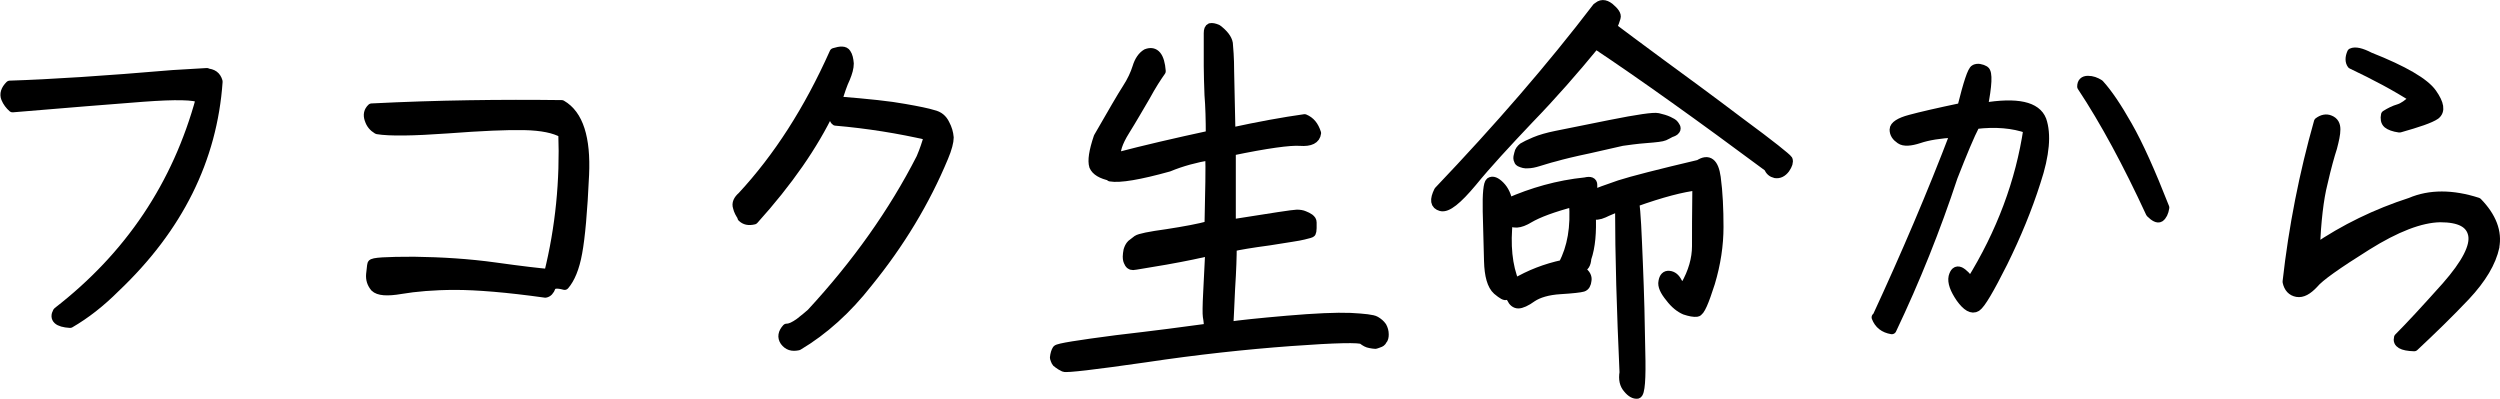
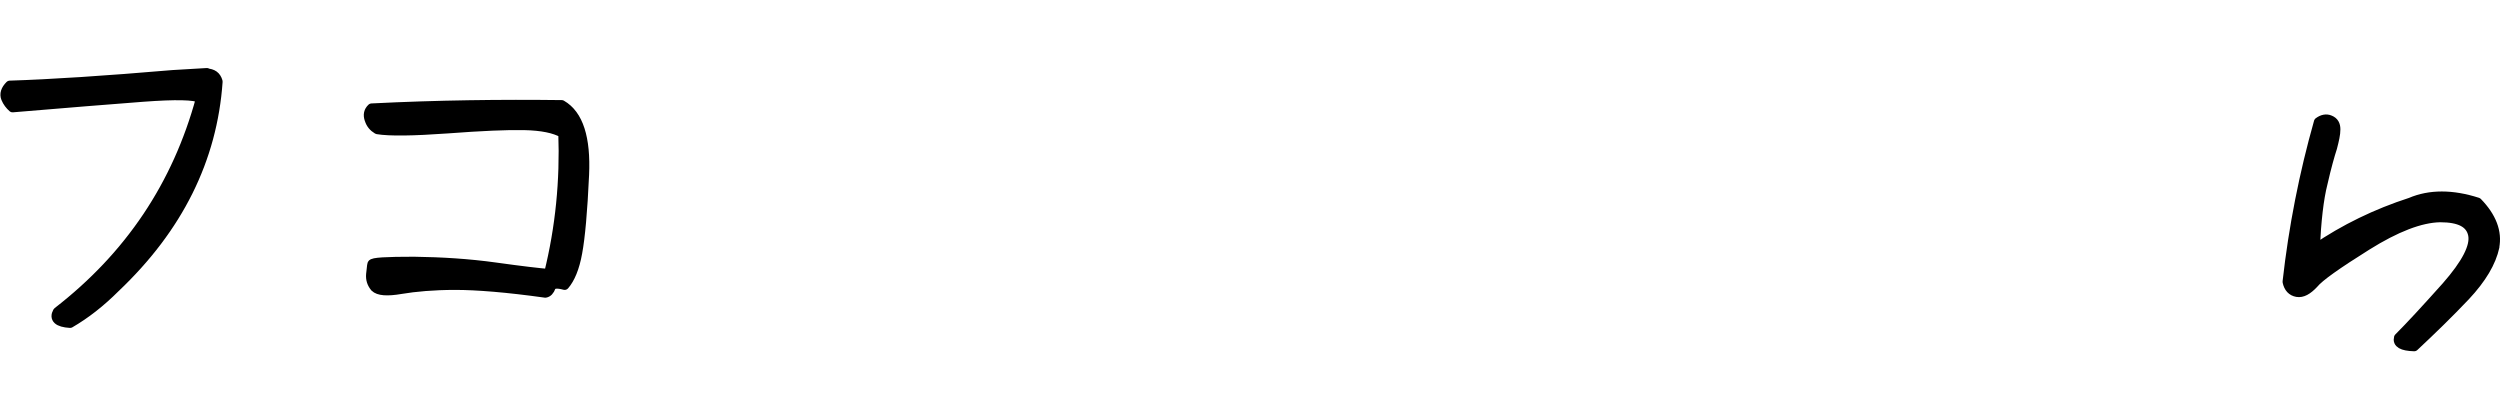
<svg xmlns="http://www.w3.org/2000/svg" id="b" width="134.87" height="21.53" viewBox="0 0 134.87 21.53">
  <g id="c">
    <path d="m11.14,3.94c.33.02.53.15.62.46-.29,4.18-2.13,7.9-5.54,11.13-.79.79-1.61,1.43-2.44,1.91-.66-.04-.88-.26-.68-.62,3.89-3.01,6.45-6.84,7.72-11.51-.31-.18-1.34-.2-3.1-.07-1.78.13-4.12.33-7.04.57-.15-.13-.29-.31-.37-.51-.09-.22-.02-.46.22-.7,2.22-.07,5.15-.26,8.78-.57l1.85-.11Z" style="stroke:#000; stroke-linecap:round; stroke-linejoin:round; stroke-width:.5px;" />
    <path d="m19.92,6.45c-.09-.26-.04-.46.13-.62,3.56-.18,7-.22,10.25-.18.92.53,1.32,1.8,1.23,3.78-.09,2-.22,3.39-.37,4.2-.15.84-.4,1.41-.7,1.76-.4-.11-.64-.09-.73.09-.07.2-.18.31-.31.33-2.07-.29-3.7-.42-4.86-.42s-2.16.09-2.93.22c-.75.13-1.21.09-1.41-.11-.18-.22-.24-.44-.22-.7.04-.26.04-.46.07-.55.02-.11.77-.15,2.27-.15,1.47.02,2.95.11,4.38.31,1.43.2,2.4.31,2.88.35.62-2.51.86-5.02.77-7.57-.46-.26-1.14-.4-2.09-.42-.92-.02-2.31.04-4.16.18-1.83.13-3.1.15-3.76.04-.22-.13-.37-.31-.44-.55Z" style="stroke:#000; stroke-linecap:round; stroke-linejoin:round; stroke-width:.5px;" />
-     <path d="m40.05,11.71c-.13-.18-.22-.35-.26-.53-.07-.2.02-.4.24-.59,1.94-2.09,3.59-4.66,4.97-7.75.35-.11.57-.11.66.04.09.13.13.31.15.55,0,.22-.07.48-.2.79-.15.31-.29.73-.44,1.23,1.65.13,2.86.26,3.61.4.75.13,1.28.24,1.56.33.31.07.51.24.64.51.13.24.2.48.22.73,0,.22-.09.59-.29,1.06-.99,2.38-2.35,4.64-4.09,6.78-1.12,1.43-2.38,2.57-3.76,3.39-.33.07-.55,0-.73-.24-.15-.22-.11-.46.11-.7.2,0,.42-.11.7-.31.26-.2.46-.37.62-.51,2.46-2.66,4.44-5.46,5.92-8.36.18-.42.31-.81.42-1.21-1.61-.37-3.28-.64-5.02-.79-.07-.04-.15-.26-.29-.59-.9,1.89-2.27,3.87-4.12,5.92-.29.07-.48.02-.64-.13Z" style="stroke:#000; stroke-linecap:round; stroke-linejoin:round; stroke-width:.5px;" />
-     <path d="m59.93,9.51c-.51-.11-.81-.29-.92-.55-.09-.29-.02-.79.24-1.56.77-1.34,1.28-2.22,1.54-2.62.26-.4.44-.79.55-1.14.11-.37.29-.62.51-.75.46-.18.73.15.79.95-.22.31-.51.75-.84,1.36-.35.59-.7,1.21-1.1,1.85-.4.64-.55,1.12-.46,1.43,1.52-.4,3.21-.79,5.06-1.19,0-.84-.02-1.56-.07-2.16-.02-.62-.04-1.12-.04-1.56v-1.78c0-.18.04-.26.11-.29.09-.02.2,0,.37.07.35.26.55.53.59.77.02.24.07.75.07,1.54.02.77.04,1.85.07,3.26,1.52-.33,2.84-.57,3.98-.73.31.13.51.37.64.77-.04.33-.33.48-.88.44-.55-.04-1.8.13-3.72.53v3.94c2.2-.35,3.37-.53,3.54-.53.15,0,.29.02.4.07.11.04.2.09.29.15.09.07.13.13.13.22v.31c0,.13-.02.2-.04.24,0,.02-.15.07-.42.13-.26.07-.88.15-1.85.31-.97.13-1.63.24-2,.33,0,.46-.02,1.21-.09,2.29-.04,1.08-.09,1.74-.09,2,.59-.09,1.65-.2,3.15-.33,1.52-.13,2.66-.18,3.41-.15.75.04,1.21.09,1.36.18.15.09.26.18.35.31.07.13.11.26.11.42,0,.13-.02.24-.09.31-.04.09-.11.13-.18.15-.04.02-.11.04-.2.07-.07,0-.18-.02-.29-.04-.13-.02-.26-.09-.4-.2s-1.43-.09-3.87.09c-2.44.18-5.06.46-7.86.88-2.79.4-4.25.57-4.38.51s-.24-.13-.33-.2c-.09-.04-.13-.15-.18-.31.02-.2.07-.35.13-.44.07-.09,1.14-.26,3.21-.53,2.07-.24,3.76-.46,5.06-.64-.07-.13-.11-.24-.11-.33,0-.07-.02-.15-.04-.29-.02-.13-.02-.57.02-1.3.04-.75.07-1.5.11-2.22-.48.11-1.3.29-2.38.48-1.1.18-1.69.29-1.76.29s-.13-.02-.15-.04-.07-.07-.09-.13c-.04-.07-.07-.15-.07-.31,0-.09.02-.22.04-.33.04-.13.09-.24.18-.33.09-.07.2-.15.31-.24.13-.09.66-.2,1.61-.33.97-.15,1.72-.29,2.27-.44.04-1.87.07-3.12.04-3.78-.77.13-1.52.33-2.22.62-1.58.44-2.64.62-3.15.53Z" style="stroke:#000; stroke-linecap:round; stroke-linejoin:round; stroke-width:.5px;" />
-     <path d="m86.15.42c.2-.22.42-.22.68-.02.26.22.4.4.35.55-.04.15-.11.33-.2.53.48.37,1.36,1.01,2.57,1.91,1.23.9,2.68,1.96,4.33,3.21,1.67,1.23,2.51,1.91,2.58,2.02.04.11,0,.26-.15.48-.15.2-.33.29-.53.26-.18-.04-.31-.15-.37-.33-3.65-2.71-6.75-4.93-9.33-6.65-1.14,1.39-2.33,2.75-3.59,4.05-1.23,1.3-2.27,2.42-3.06,3.39-.81.97-1.36,1.41-1.69,1.32-.33-.09-.37-.35-.13-.84,3.23-3.39,6.09-6.69,8.54-9.9Zm-.84,14.04c-.15,0-.15.04.04.18.2.13.29.31.26.48-.02.2-.09.33-.22.37-.13.04-.55.09-1.21.13-.68.04-1.19.2-1.52.42-.33.24-.59.35-.75.35s-.29-.11-.37-.29c-.11-.2-.2-.24-.26-.18-.07.07-.22-.02-.51-.26-.29-.26-.44-.79-.46-1.58-.02-.81-.04-1.69-.07-2.68-.02-.97.04-1.5.15-1.58.13-.09.31-.02.53.2.24.24.37.55.44.92,1.3-.57,2.68-.97,4.16-1.12.29-.07.4,0,.4.15v.53c.26-.11.75-.29,1.45-.53.68-.22,2.13-.59,4.29-1.1.51-.33.81-.09.92.7.11.81.15,1.72.15,2.68s-.15,1.98-.46,3.01c-.33,1.03-.55,1.56-.73,1.58-.15.02-.37-.02-.64-.11-.26-.11-.55-.33-.81-.68-.29-.35-.42-.64-.37-.86.04-.24.15-.35.33-.33s.33.13.44.35c.11.2.24.29.42.2.42-.73.62-1.45.62-2.13s0-1.76.02-3.26c-.79.09-1.89.37-3.37.9.09.53.13,1.61.2,3.28.07,1.67.11,3.26.13,4.75.04,1.5-.02,2.27-.18,2.31-.15.02-.33-.07-.51-.29-.2-.22-.26-.51-.2-.88-.15-3.32-.24-6.29-.24-8.96-.35.15-.64.26-.86.37-.24.11-.46.13-.68.09.04.92-.02,1.72-.24,2.35-.02.31-.13.48-.31.48Zm-2.82-2.68c-.51.31-.88.33-1.12.07-.15,1.36-.04,2.49.35,3.43.81-.48,1.67-.81,2.6-1.01.48-.9.68-2.02.57-3.37-1.1.29-1.91.59-2.4.88Zm-.59-3.19c-.02-.07,0-.18.04-.31.02-.13.11-.24.22-.33.11-.07.33-.18.64-.31.31-.13.7-.24,1.14-.33.46-.09,1.43-.29,2.93-.59s2.35-.42,2.57-.37.42.11.57.18c.15.07.26.13.31.2s.07.11.09.15c.02.07,0,.11-.04.15-.02.04-.11.09-.24.13-.13.07-.24.13-.35.18s-.44.09-.97.13c-.55.04-.99.11-1.3.15-.31.07-.9.2-1.76.4-.86.18-1.47.33-1.85.44-.37.09-.68.2-.9.26-.22.07-.42.11-.57.11-.15.02-.29-.02-.44-.09-.04-.02-.07-.07-.09-.15Z" style="stroke:#000; stroke-linecap:round; stroke-linejoin:round; stroke-width:.5px;" />
-     <path d="m101.25,17.12c1.56-3.37,2.97-6.67,4.22-9.95-.81.04-1.47.15-1.94.31-.46.15-.81.18-1.01.04-.22-.15-.33-.31-.33-.53,0-.2.29-.4.86-.55.55-.15,1.5-.37,2.79-.64.33-1.32.55-2,.7-2.07.15-.07.33-.04.53.07.18.11.15.79-.09,2,1.85-.31,2.88-.07,3.17.68.26.75.18,1.85-.31,3.32-.46,1.45-1.06,2.9-1.78,4.36-.73,1.45-1.19,2.24-1.43,2.4-.24.15-.53-.02-.86-.48-.33-.48-.46-.86-.4-1.14.07-.26.18-.37.37-.29.18.09.37.29.57.57,1.65-2.66,2.68-5.43,3.1-8.27-.81-.29-1.76-.37-2.84-.24-.31.59-.7,1.54-1.21,2.84-.92,2.79-2.02,5.54-3.3,8.23-.42-.07-.7-.29-.84-.66Zm15.27-5.39c-.11.07-.29-.02-.51-.24-1.23-2.66-2.46-4.95-3.7-6.82,0-.22.11-.33.33-.33s.42.07.62.2c.44.48.95,1.23,1.52,2.24.59,1.03,1.25,2.51,2,4.42-.04.26-.13.44-.26.53Z" style="stroke:#000; stroke-linecap:round; stroke-linejoin:round; stroke-width:.5px;" />
-     <path d="m134.59,13.31c-.18.84-.7,1.72-1.58,2.66-.9.95-1.83,1.85-2.77,2.73-.66-.02-.92-.18-.84-.48.62-.62,1.47-1.54,2.57-2.77,1.08-1.23,1.56-2.16,1.43-2.79-.13-.62-.7-.92-1.76-.92-1.06.02-2.38.53-3.96,1.52-1.61,1.01-2.55,1.67-2.86,2.05-.33.35-.62.51-.9.46s-.46-.24-.53-.57c.33-2.95.9-5.83,1.69-8.62.2-.15.42-.2.62-.11.22.09.31.26.31.51,0,.26-.07.57-.18.99-.13.4-.31,1.03-.51,1.91-.22.86-.35,2.05-.42,3.54,1.58-1.08,3.3-1.91,5.15-2.51,1.03-.44,2.25-.44,3.61,0,.77.79,1.08,1.61.92,2.42Zm-5.19-7.44c.24-.07.51-.26.84-.57-.99-.64-2.11-1.23-3.37-1.83-.11-.15-.11-.37,0-.62.18-.09.51-.02.97.22,1.85.73,2.97,1.39,3.37,1.96.4.57.46.95.18,1.17-.29.2-.95.42-1.94.7-.31-.04-.53-.13-.64-.22-.13-.11-.15-.29-.11-.48.24-.15.46-.26.7-.33Z" style="stroke:#000; stroke-linecap:round; stroke-linejoin:round; stroke-width:.5px;" />
+     <path d="m134.59,13.31c-.18.84-.7,1.72-1.58,2.66-.9.95-1.83,1.85-2.77,2.73-.66-.02-.92-.18-.84-.48.62-.62,1.47-1.54,2.57-2.77,1.08-1.23,1.56-2.16,1.43-2.79-.13-.62-.7-.92-1.76-.92-1.06.02-2.38.53-3.96,1.52-1.61,1.01-2.55,1.67-2.86,2.05-.33.35-.62.51-.9.46s-.46-.24-.53-.57c.33-2.95.9-5.83,1.69-8.62.2-.15.42-.2.62-.11.22.09.31.26.31.51,0,.26-.07.57-.18.99-.13.4-.31,1.03-.51,1.91-.22.86-.35,2.05-.42,3.54,1.58-1.08,3.3-1.91,5.15-2.51,1.03-.44,2.25-.44,3.61,0,.77.79,1.08,1.61.92,2.42Zm-5.19-7.44Z" style="stroke:#000; stroke-linecap:round; stroke-linejoin:round; stroke-width:.5px;" />
  </g>
</svg>